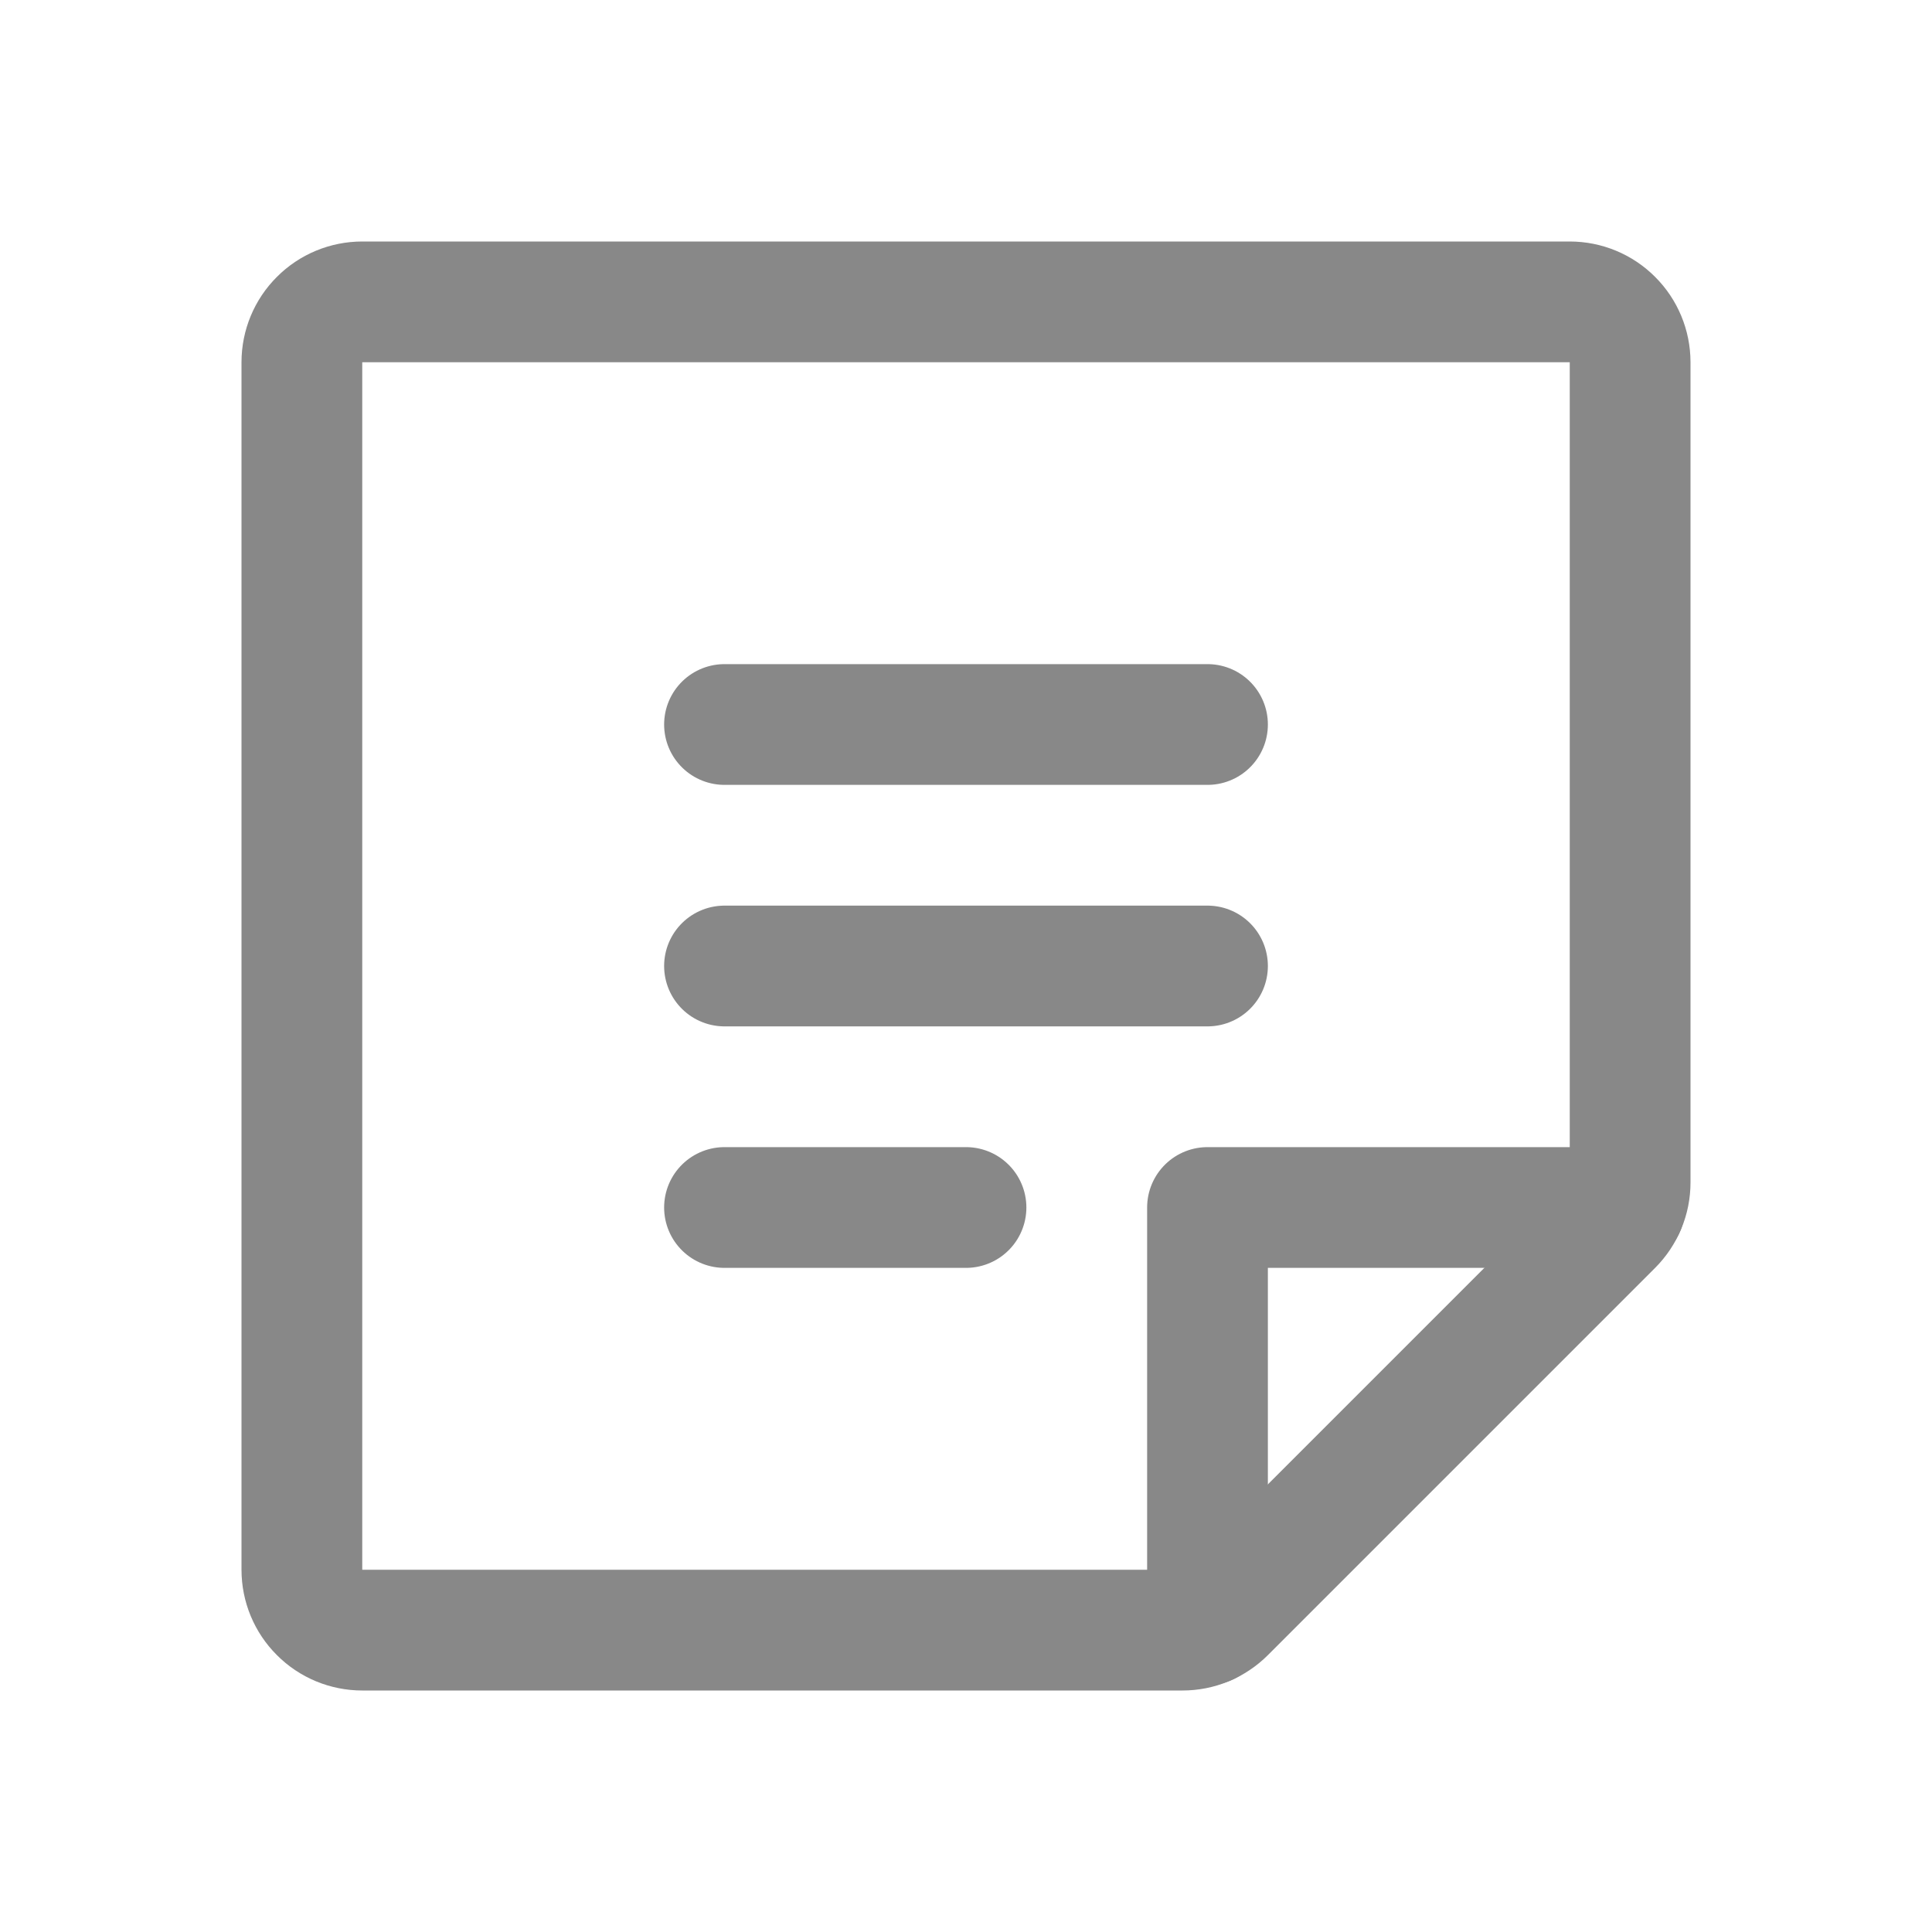
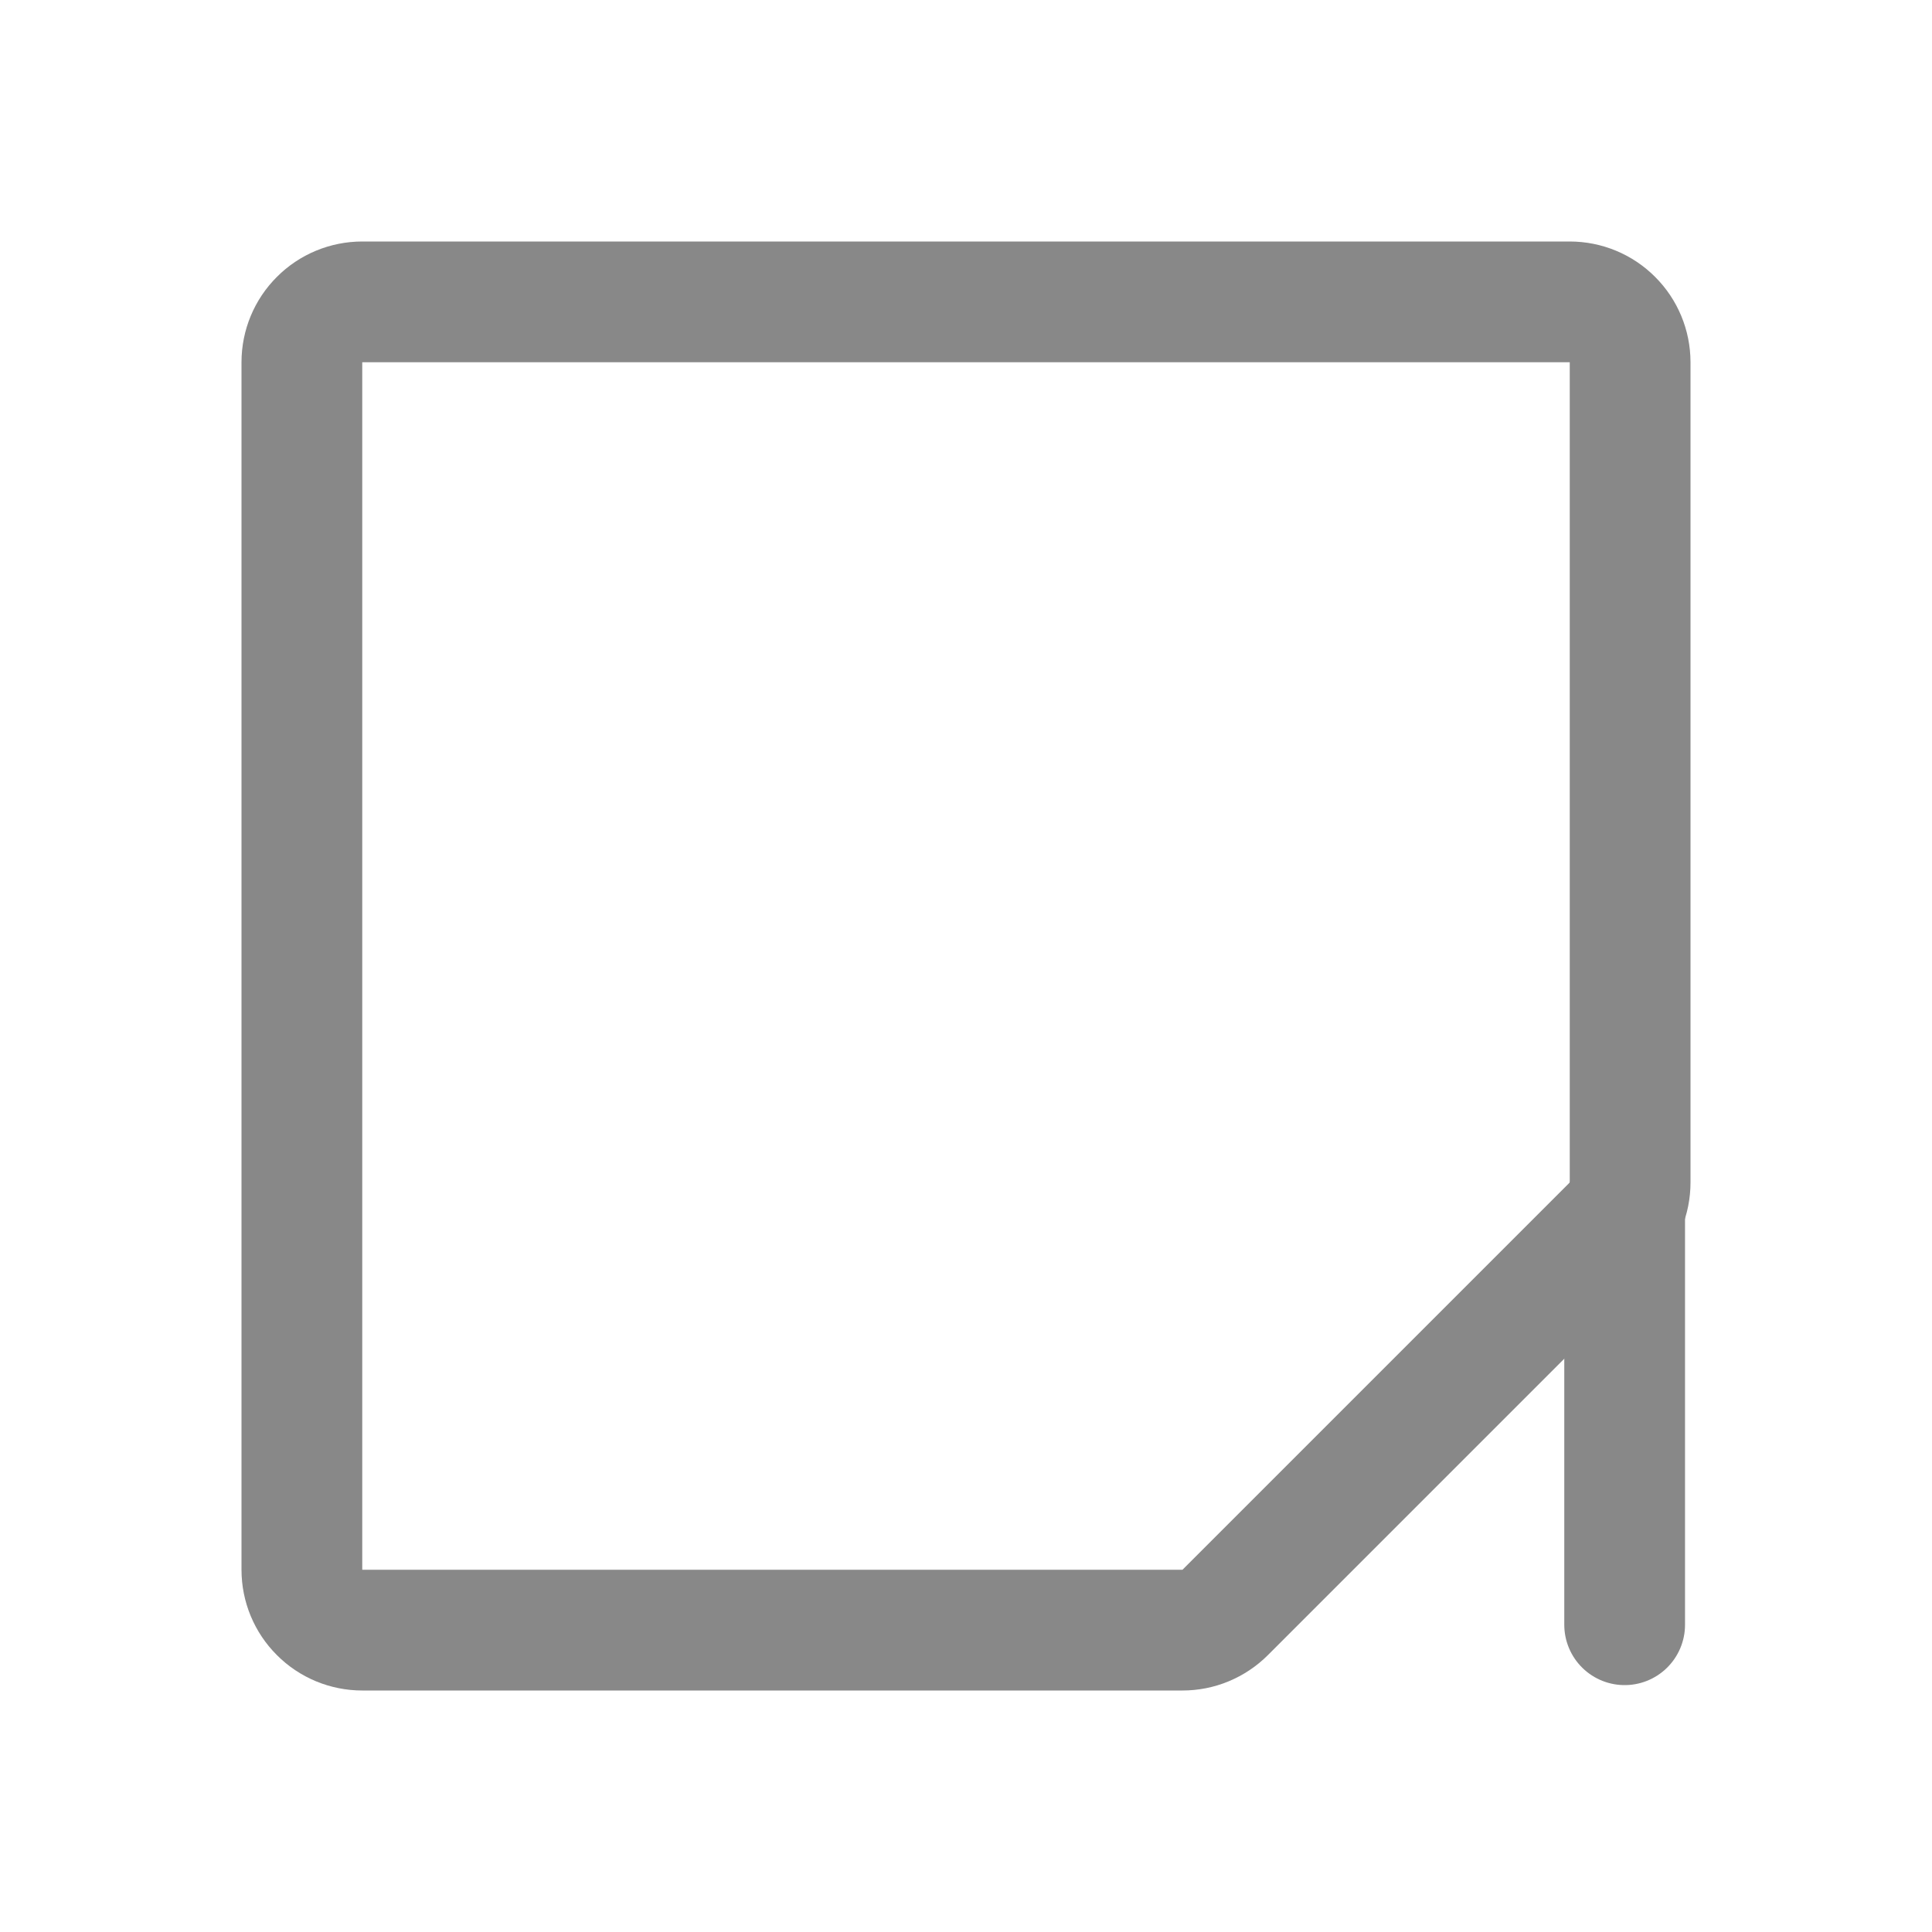
<svg xmlns="http://www.w3.org/2000/svg" width="24" height="24" viewBox="0 0 24 24" fill="none">
-   <path d="M9 9H15" stroke="#888888" stroke-width="1.5" stroke-linecap="round" stroke-linejoin="round" />
-   <path d="M9 12H15" stroke="#888888" stroke-width="1.5" stroke-linecap="round" stroke-linejoin="round" />
-   <path d="M9 15H12" stroke="#888888" stroke-width="1.5" stroke-linecap="round" stroke-linejoin="round" />
  <path d="M14.689 20.25H4.5C4.301 20.25 4.11 20.171 3.97 20.03C3.829 19.89 3.75 19.699 3.75 19.5V4.5C3.75 4.301 3.829 4.11 3.97 3.97C4.11 3.829 4.301 3.75 4.5 3.75H19.5C19.699 3.75 19.89 3.829 20.03 3.97C20.171 4.11 20.25 4.301 20.25 4.5V14.689C20.25 14.788 20.231 14.885 20.193 14.976C20.155 15.067 20.1 15.15 20.03 15.22L15.22 20.03C15.15 20.1 15.067 20.155 14.976 20.193C14.885 20.231 14.788 20.25 14.689 20.25V20.25Z" stroke="#888888" stroke-width="1.5" stroke-linecap="round" stroke-linejoin="round" />
-   <path d="M20.182 15H15V20.183" stroke="#888888" stroke-width="1.5" stroke-linecap="round" stroke-linejoin="round" />
+   <path d="M20.182 15V20.183" stroke="#888888" stroke-width="1.5" stroke-linecap="round" stroke-linejoin="round" />
</svg>